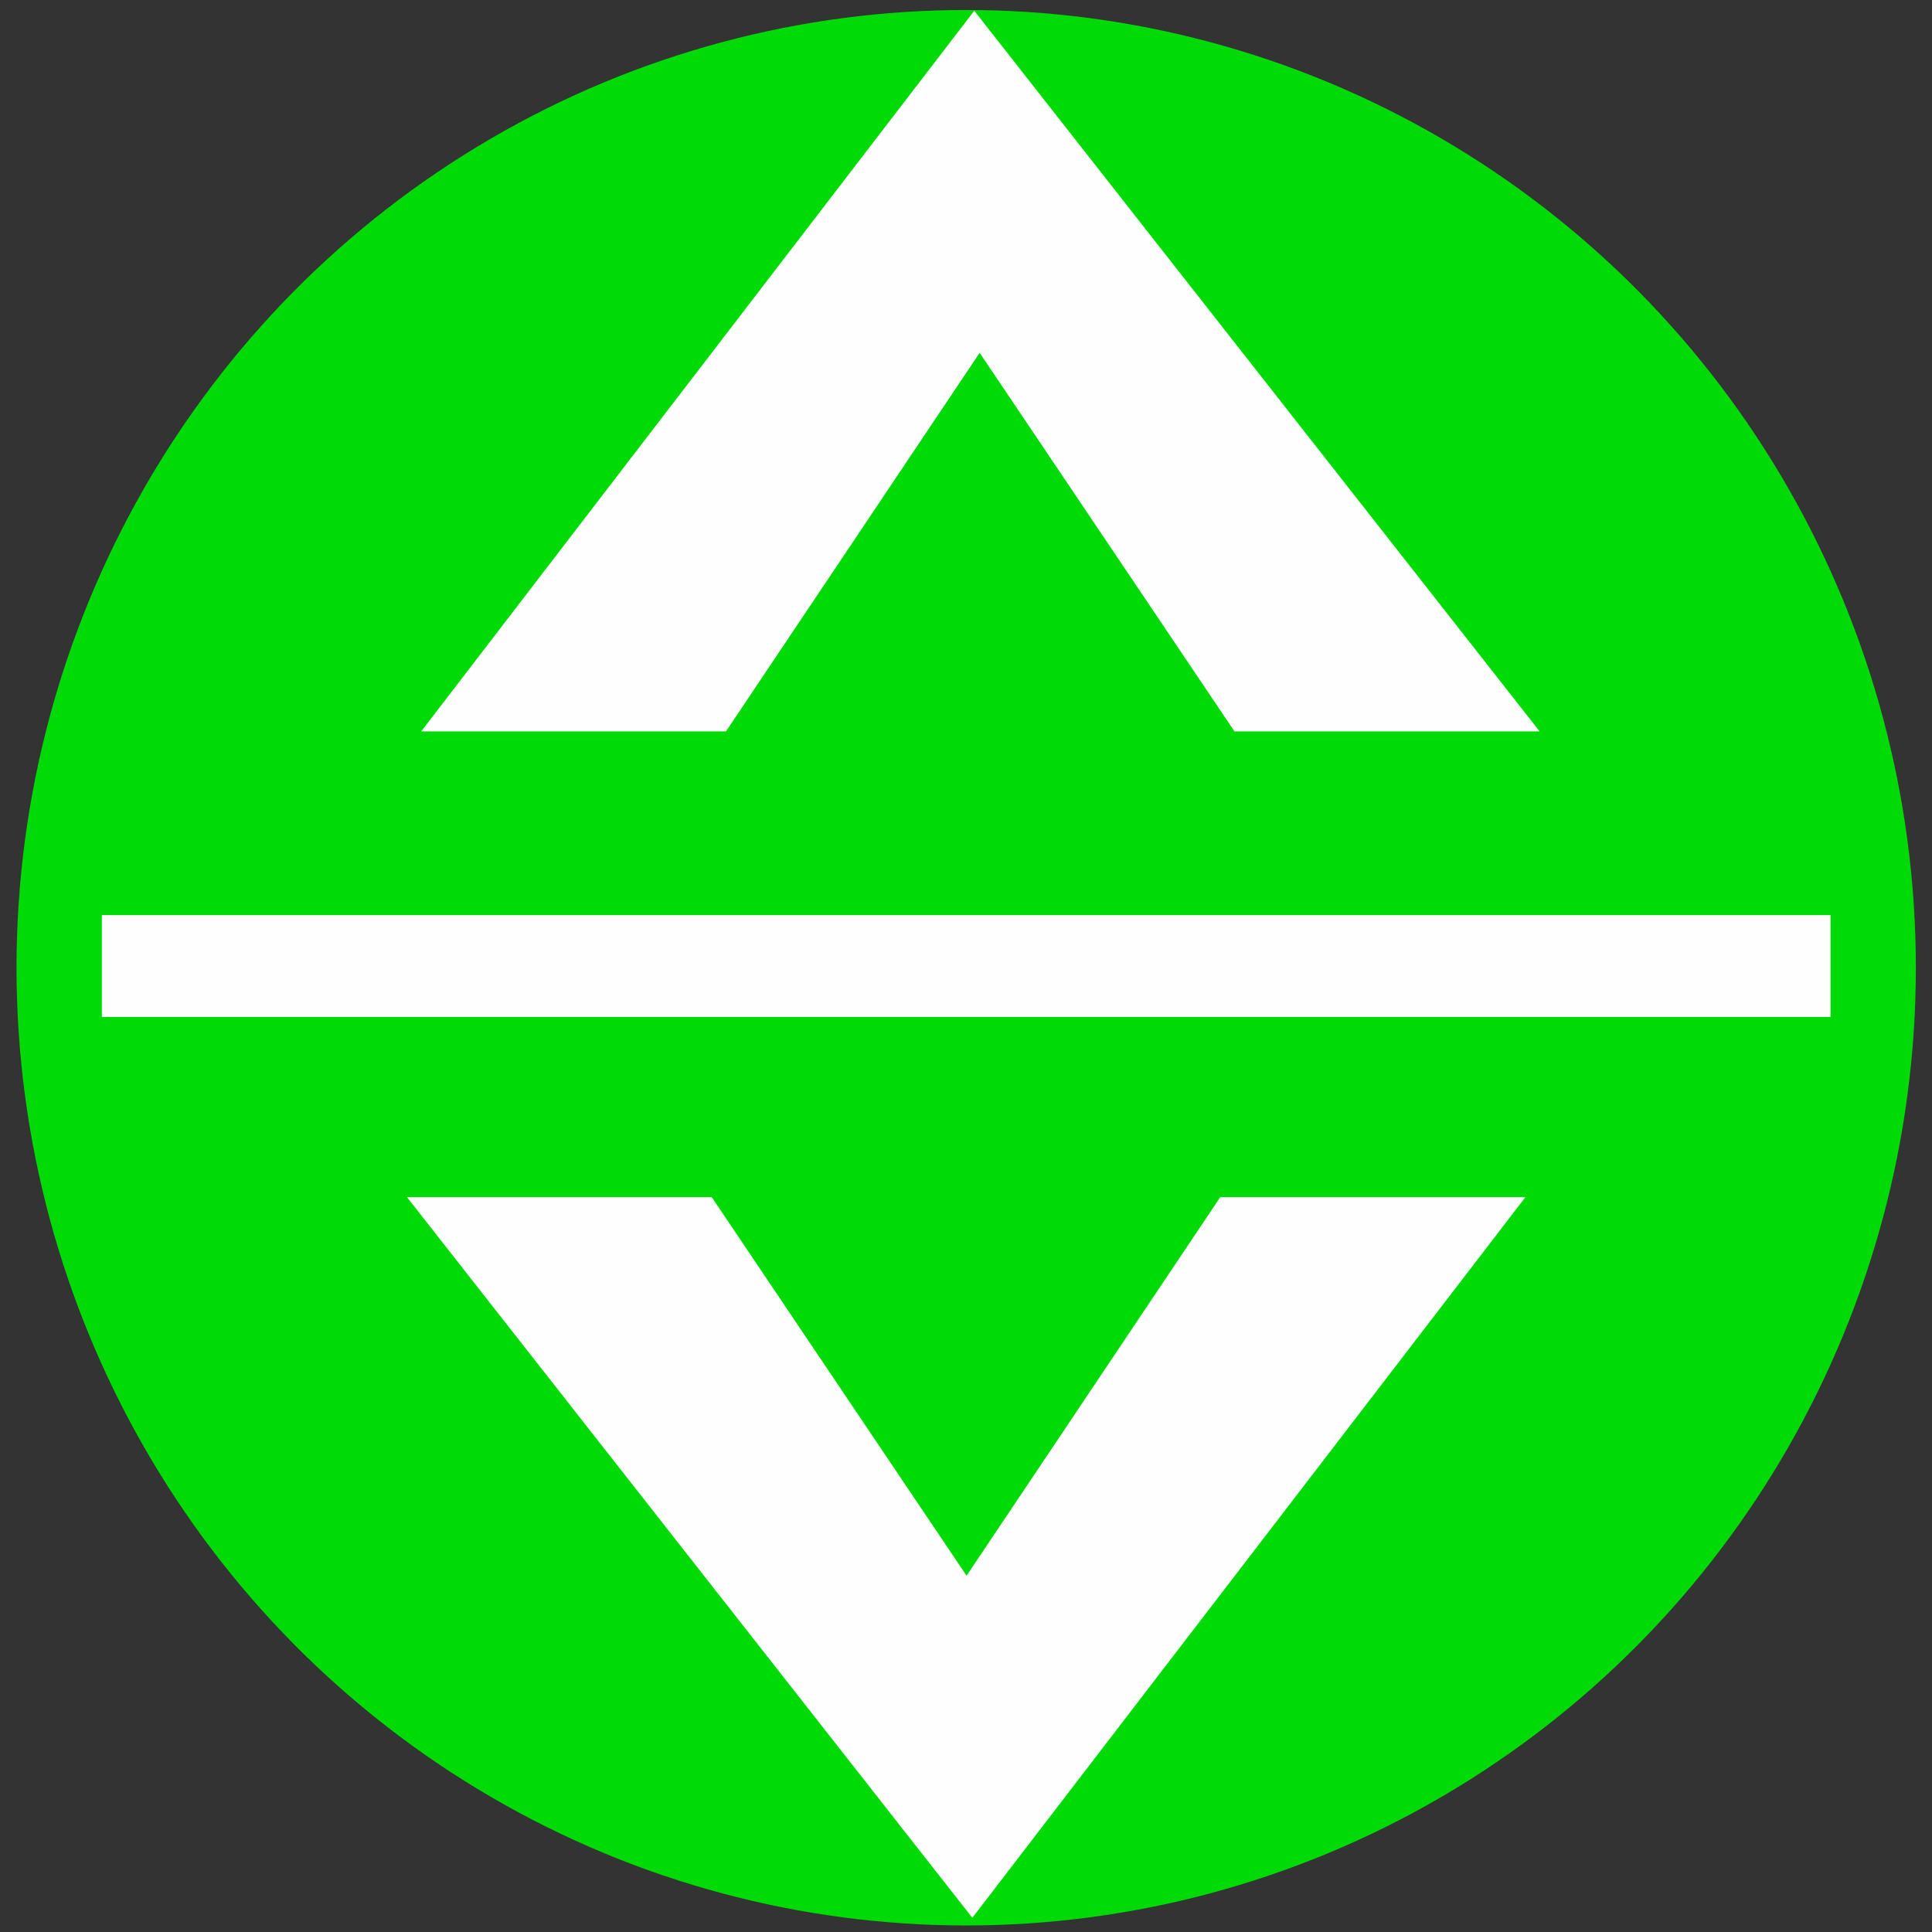
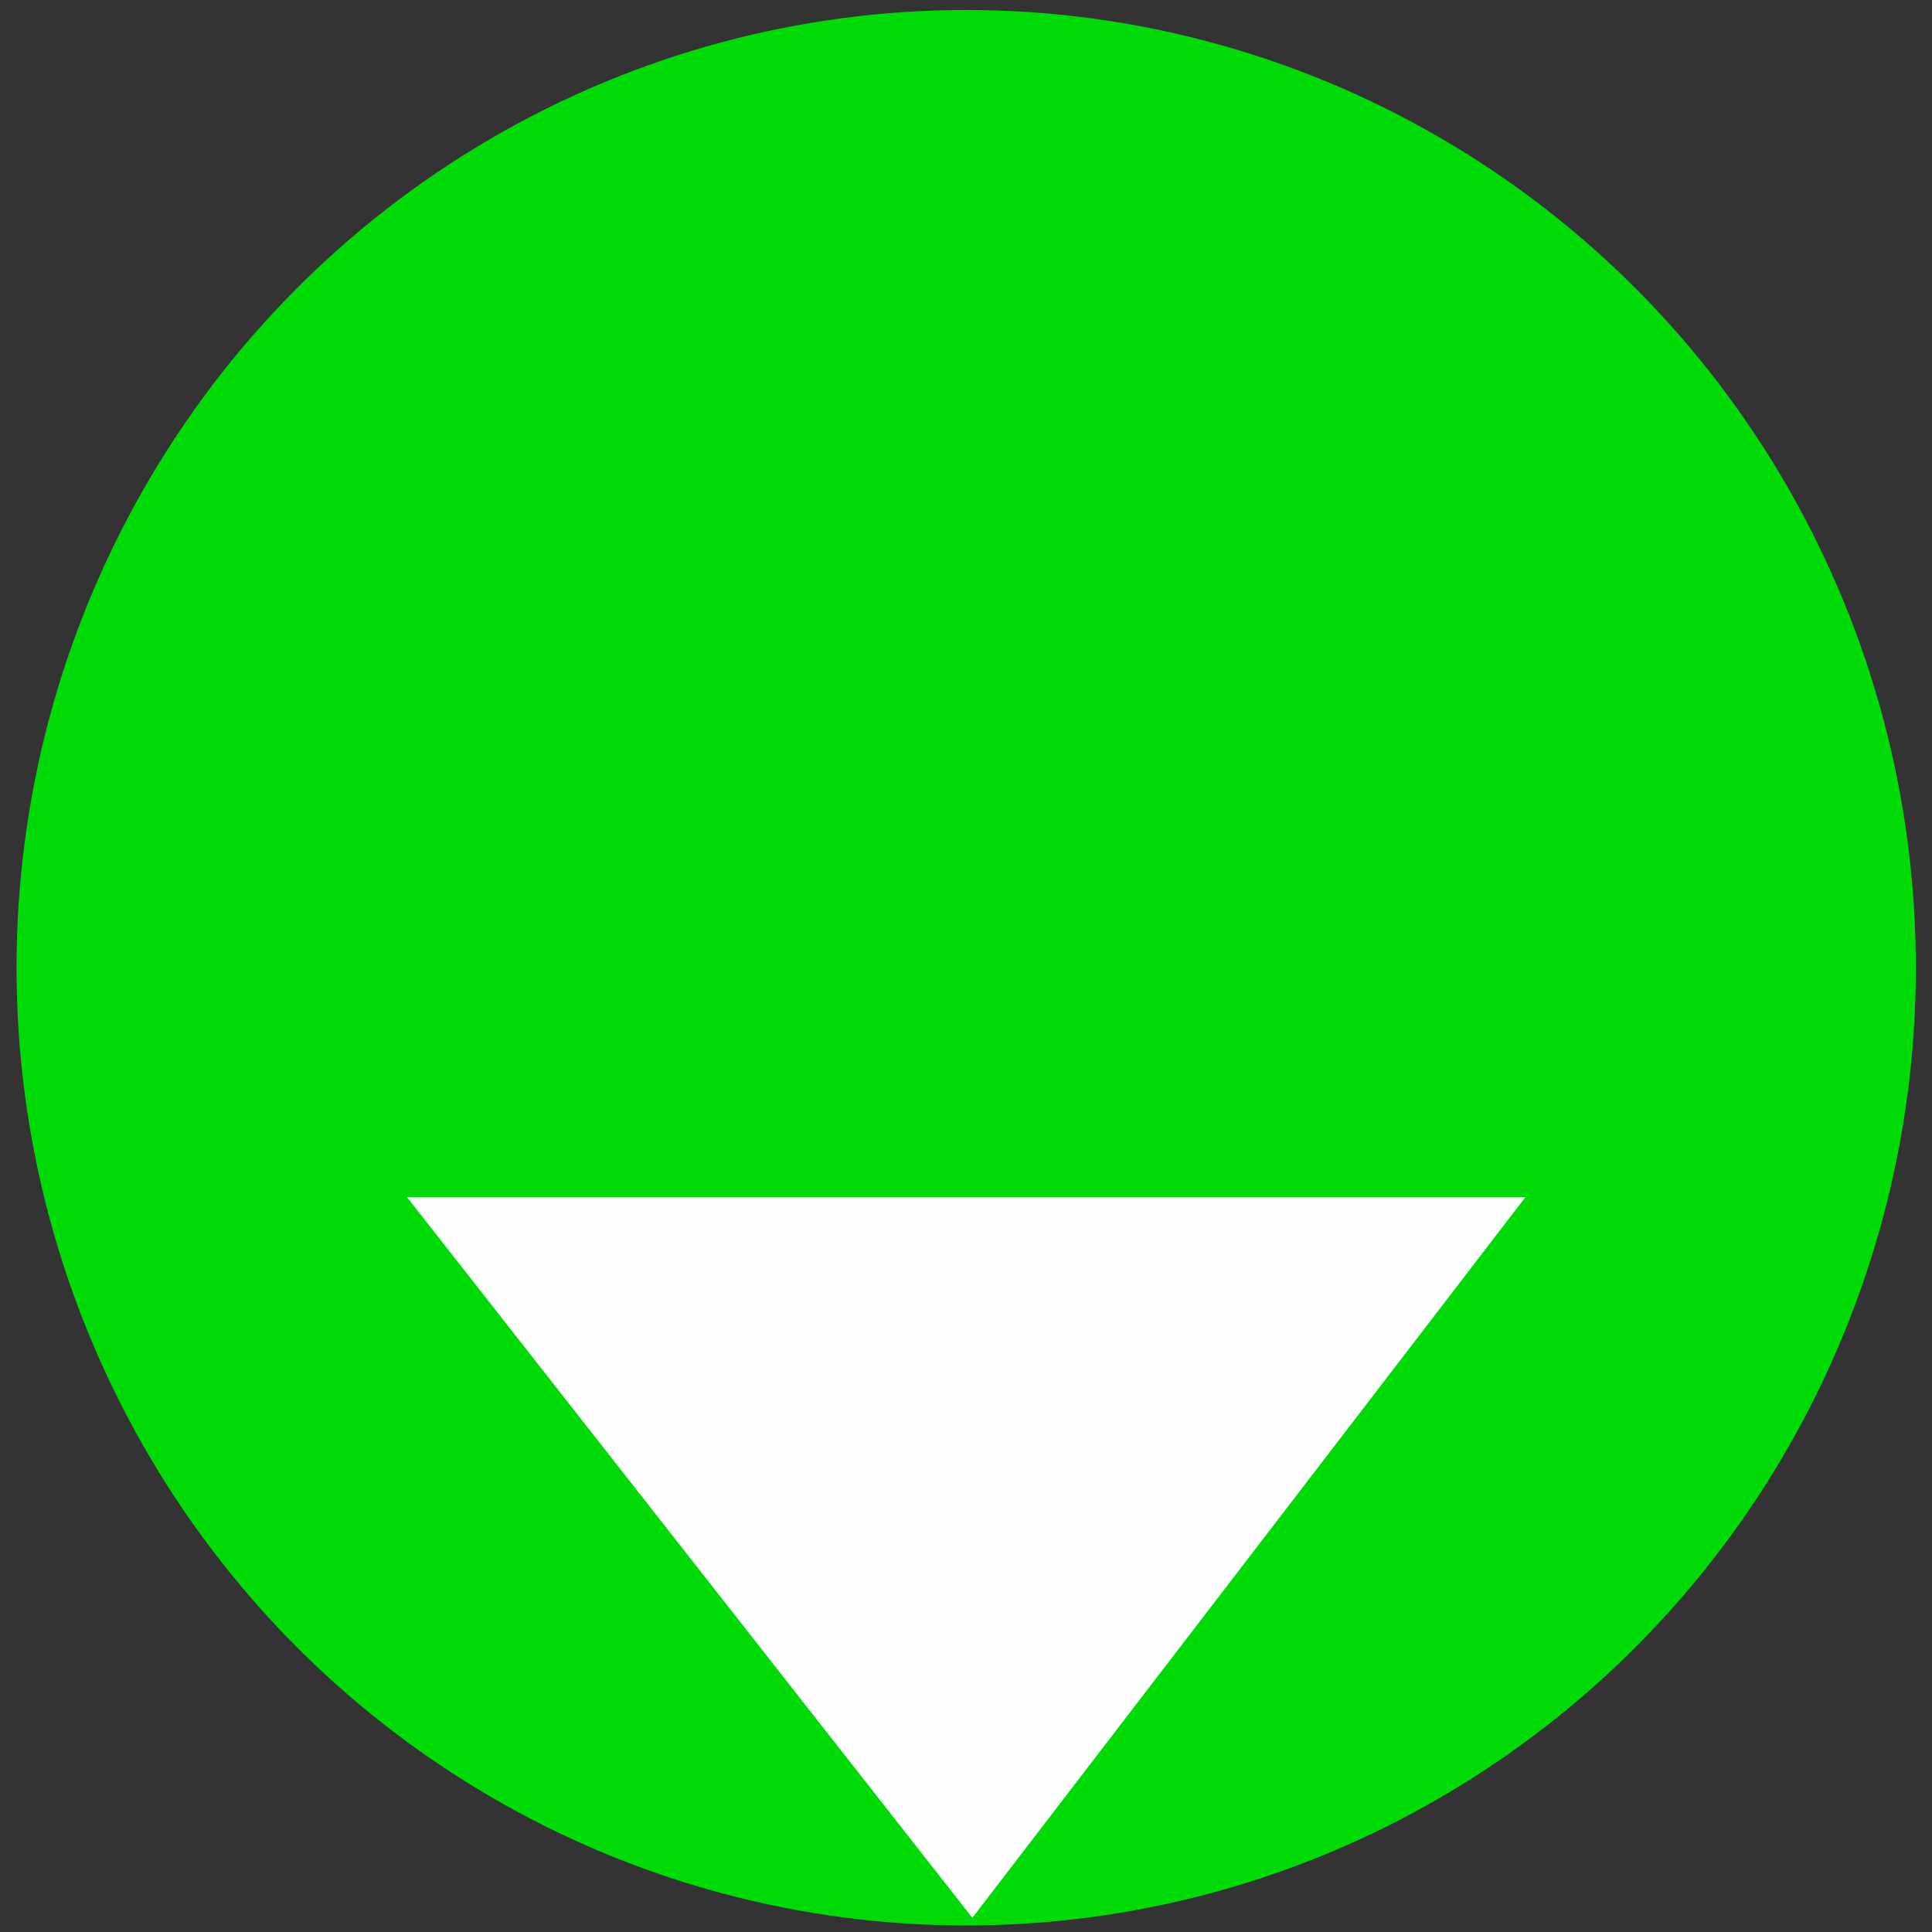
<svg xmlns="http://www.w3.org/2000/svg" xmlns:ns1="http://www.inkscape.org/namespaces/inkscape" xmlns:ns2="http://sodipodi.sourceforge.net/DTD/sodipodi-0.dtd" width="19" height="19" viewBox="0 0 5.027 5.027" version="1.1" id="svg8" ns1:version="0.92.3 (2405546, 2018-03-11)" ns2:docname="movegreen.svg" ns1:export-filename="C:\xampp\htdocs\soapcr\public\images\movegreen.png" ns1:export-xdpi="96" ns1:export-ydpi="96">
  <rect x="0" y="0" width="5.027" height="5.027" fill="#333333" stroke="none" />
  <defs id="defs2" />
  <ns2:namedview id="base" pagecolor="#ffffff" bordercolor="#666666" borderopacity="1.0" ns1:pageopacity="0.0" ns1:pageshadow="2" ns1:zoom="92.473684" ns1:cx="9.5" ns1:cy="9.5" ns1:document-units="px" ns1:current-layer="layer1" showgrid="true" units="px" objecttolerance="20" gridtolerance="10" ns1:window-width="3840" ns1:window-height="2004" ns1:window-x="-16" ns1:window-y="-16" ns1:window-maximized="1">
    <ns1:grid type="xygrid" id="grid815" />
  </ns2:namedview>
  <g ns1:label="Layer 1" ns1:groupmode="layer" id="layer1" transform="translate(0,-291.973)">
    <ellipse style="fill:#00db07;fill-opacity:1;stroke:#fefefe;stroke-width:0;stroke-linecap:round;stroke-linejoin:round;stroke-miterlimit:4;stroke-dasharray:none;stroke-opacity:1" id="path906" cx="2.514" cy="294.491" rx="2.471" ry="2.492" />
-     <rect style="fill:#fefefe;fill-opacity:1;stroke:#cecece;stroke-width:0;stroke-linecap:round;stroke-miterlimit:4;stroke-dasharray:none;stroke-opacity:1" id="rect817-3" width="4.498" height="0.265" x="0.265" y="294.354" />
-     <path style="fill:#fefefe;fill-opacity:1;stroke:#fcfcfc;stroke-width:0;stroke-linecap:butt;stroke-linejoin:miter;stroke-miterlimit:4;stroke-dasharray:none;stroke-opacity:1" d="m 1.096,293.876 1.439,-1.875 1.471,1.875 h -0.794 l -0.663,-0.985 -0.66,0.985 h -0.794" id="path910" ns1:connector-curvature="0" ns2:nodetypes="ccccccc" />
-     <path style="fill:#fefefe;fill-opacity:1;stroke:#fcfcfc;stroke-width:0;stroke-linecap:butt;stroke-linejoin:miter;stroke-miterlimit:4;stroke-dasharray:none;stroke-opacity:1" d="m 3.969,295.088 -1.439,1.875 -1.471,-1.875 H 1.852 L 2.515,296.073 3.175,295.088 h 0.794" id="path910-2" ns1:connector-curvature="0" ns2:nodetypes="ccccccc" />
+     <path style="fill:#fefefe;fill-opacity:1;stroke:#fcfcfc;stroke-width:0;stroke-linecap:butt;stroke-linejoin:miter;stroke-miterlimit:4;stroke-dasharray:none;stroke-opacity:1" d="m 3.969,295.088 -1.439,1.875 -1.471,-1.875 H 1.852 h 0.794" id="path910-2" ns1:connector-curvature="0" ns2:nodetypes="ccccccc" />
  </g>
</svg>